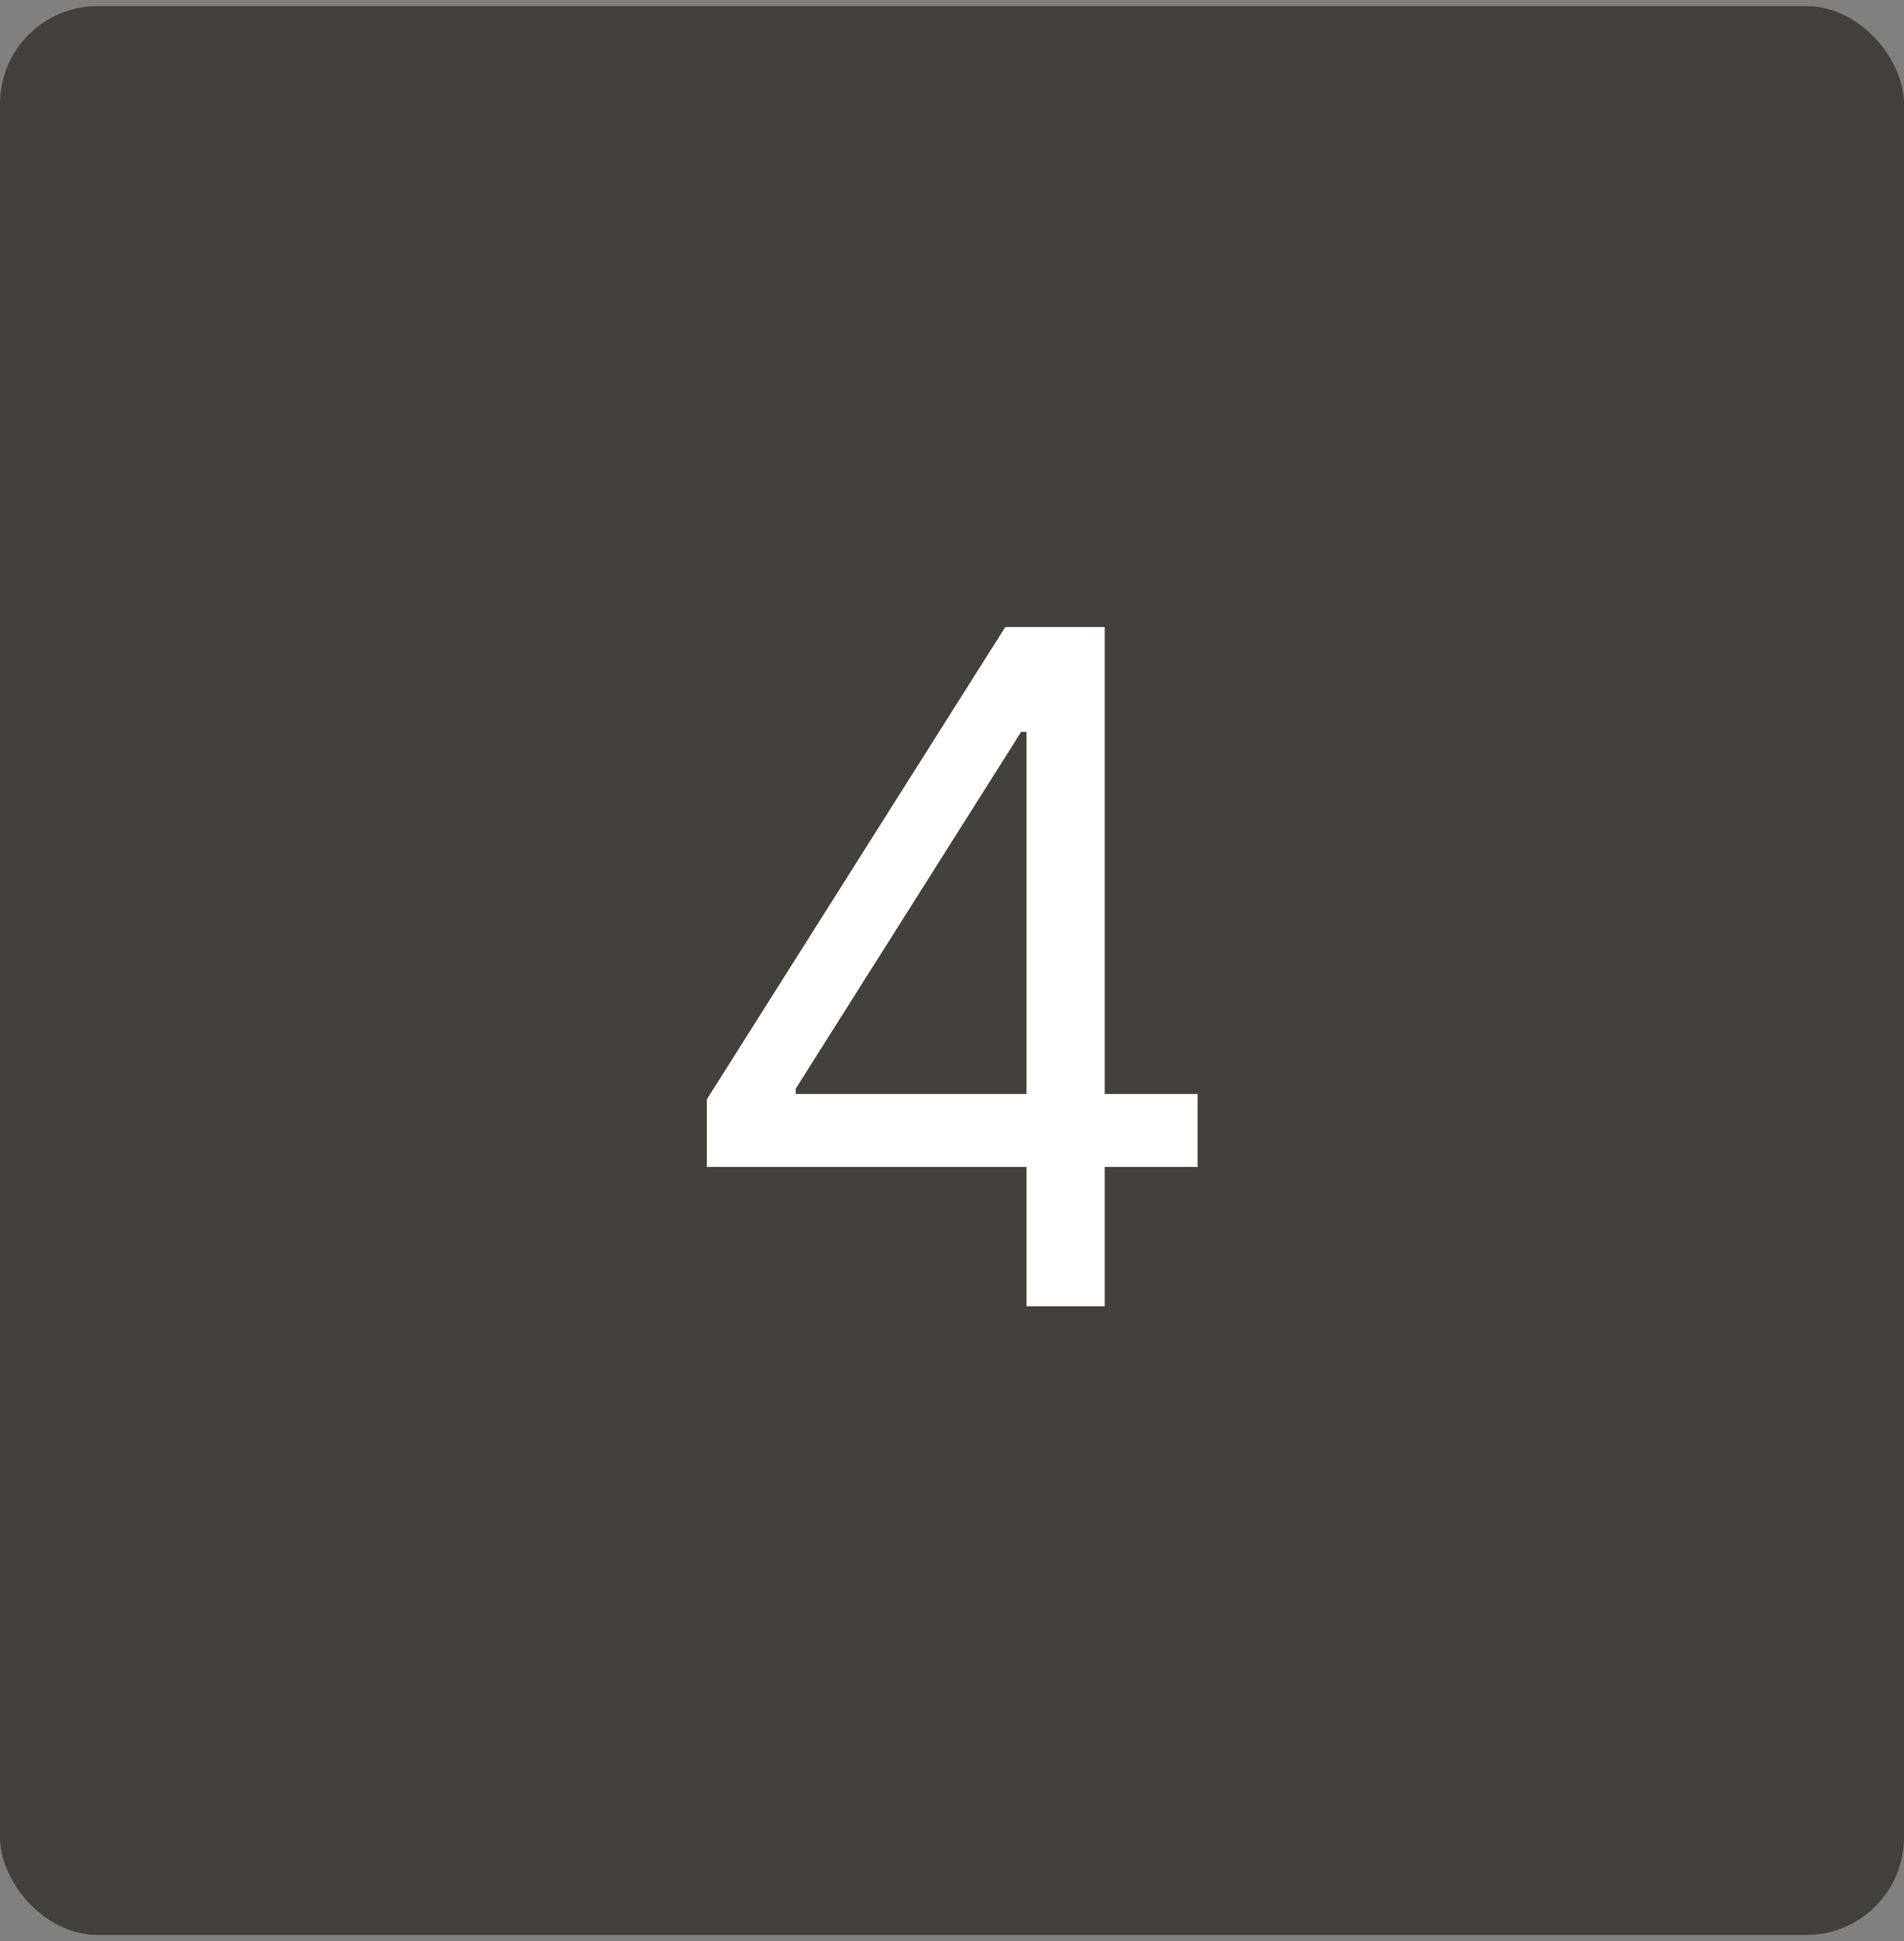
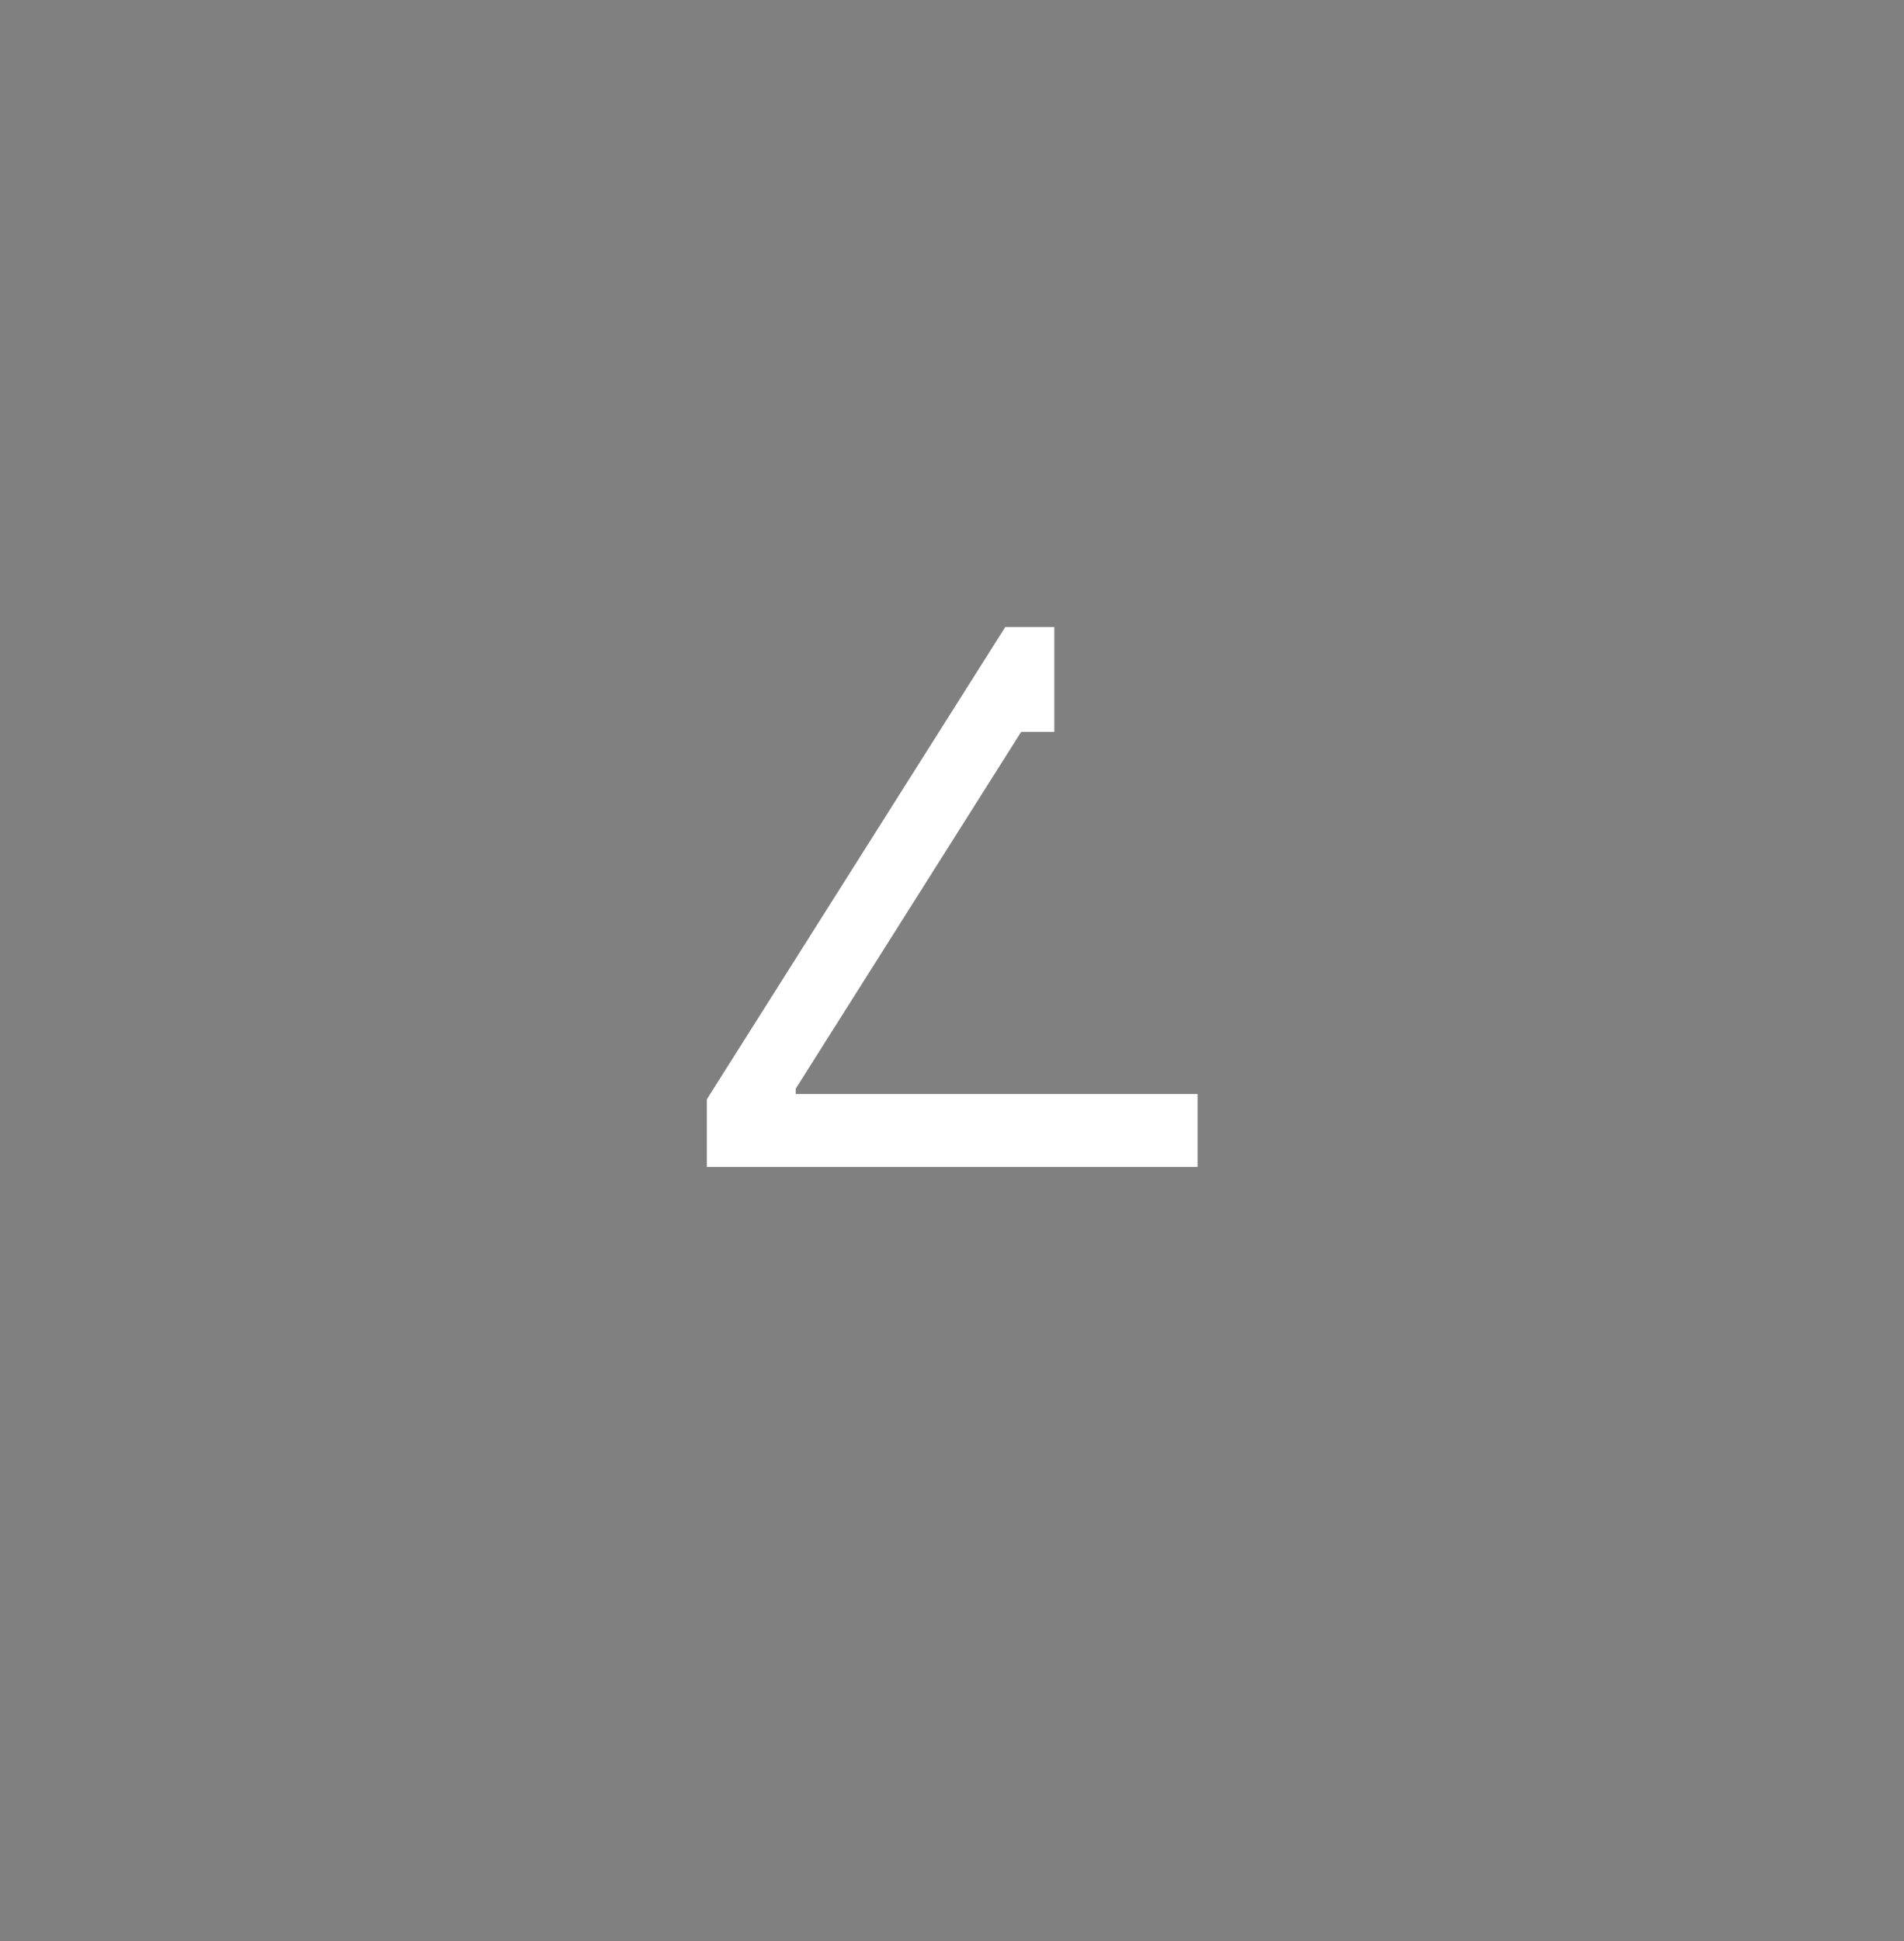
<svg xmlns="http://www.w3.org/2000/svg" width="156" height="159" viewBox="0 0 156 159" fill="none">
  <rect x="0" y="0" width="156" height="159" fill="#808080" stroke="none" />
-   <rect y="0.5" width="156" height="158" rx="8" fill="#44403C" />
-   <path d="M57.914 95.59V90.048L82.364 51.364H86.384V59.948H83.668L65.195 89.179V89.614H98.12V95.59H57.914ZM84.102 107V93.906V91.325V51.364H90.513V107H84.102Z" fill="white" />
+   <path d="M57.914 95.59V90.048L82.364 51.364H86.384V59.948H83.668L65.195 89.179V89.614H98.12V95.59H57.914ZM84.102 107V93.906V91.325V51.364V107H84.102Z" fill="white" />
</svg>